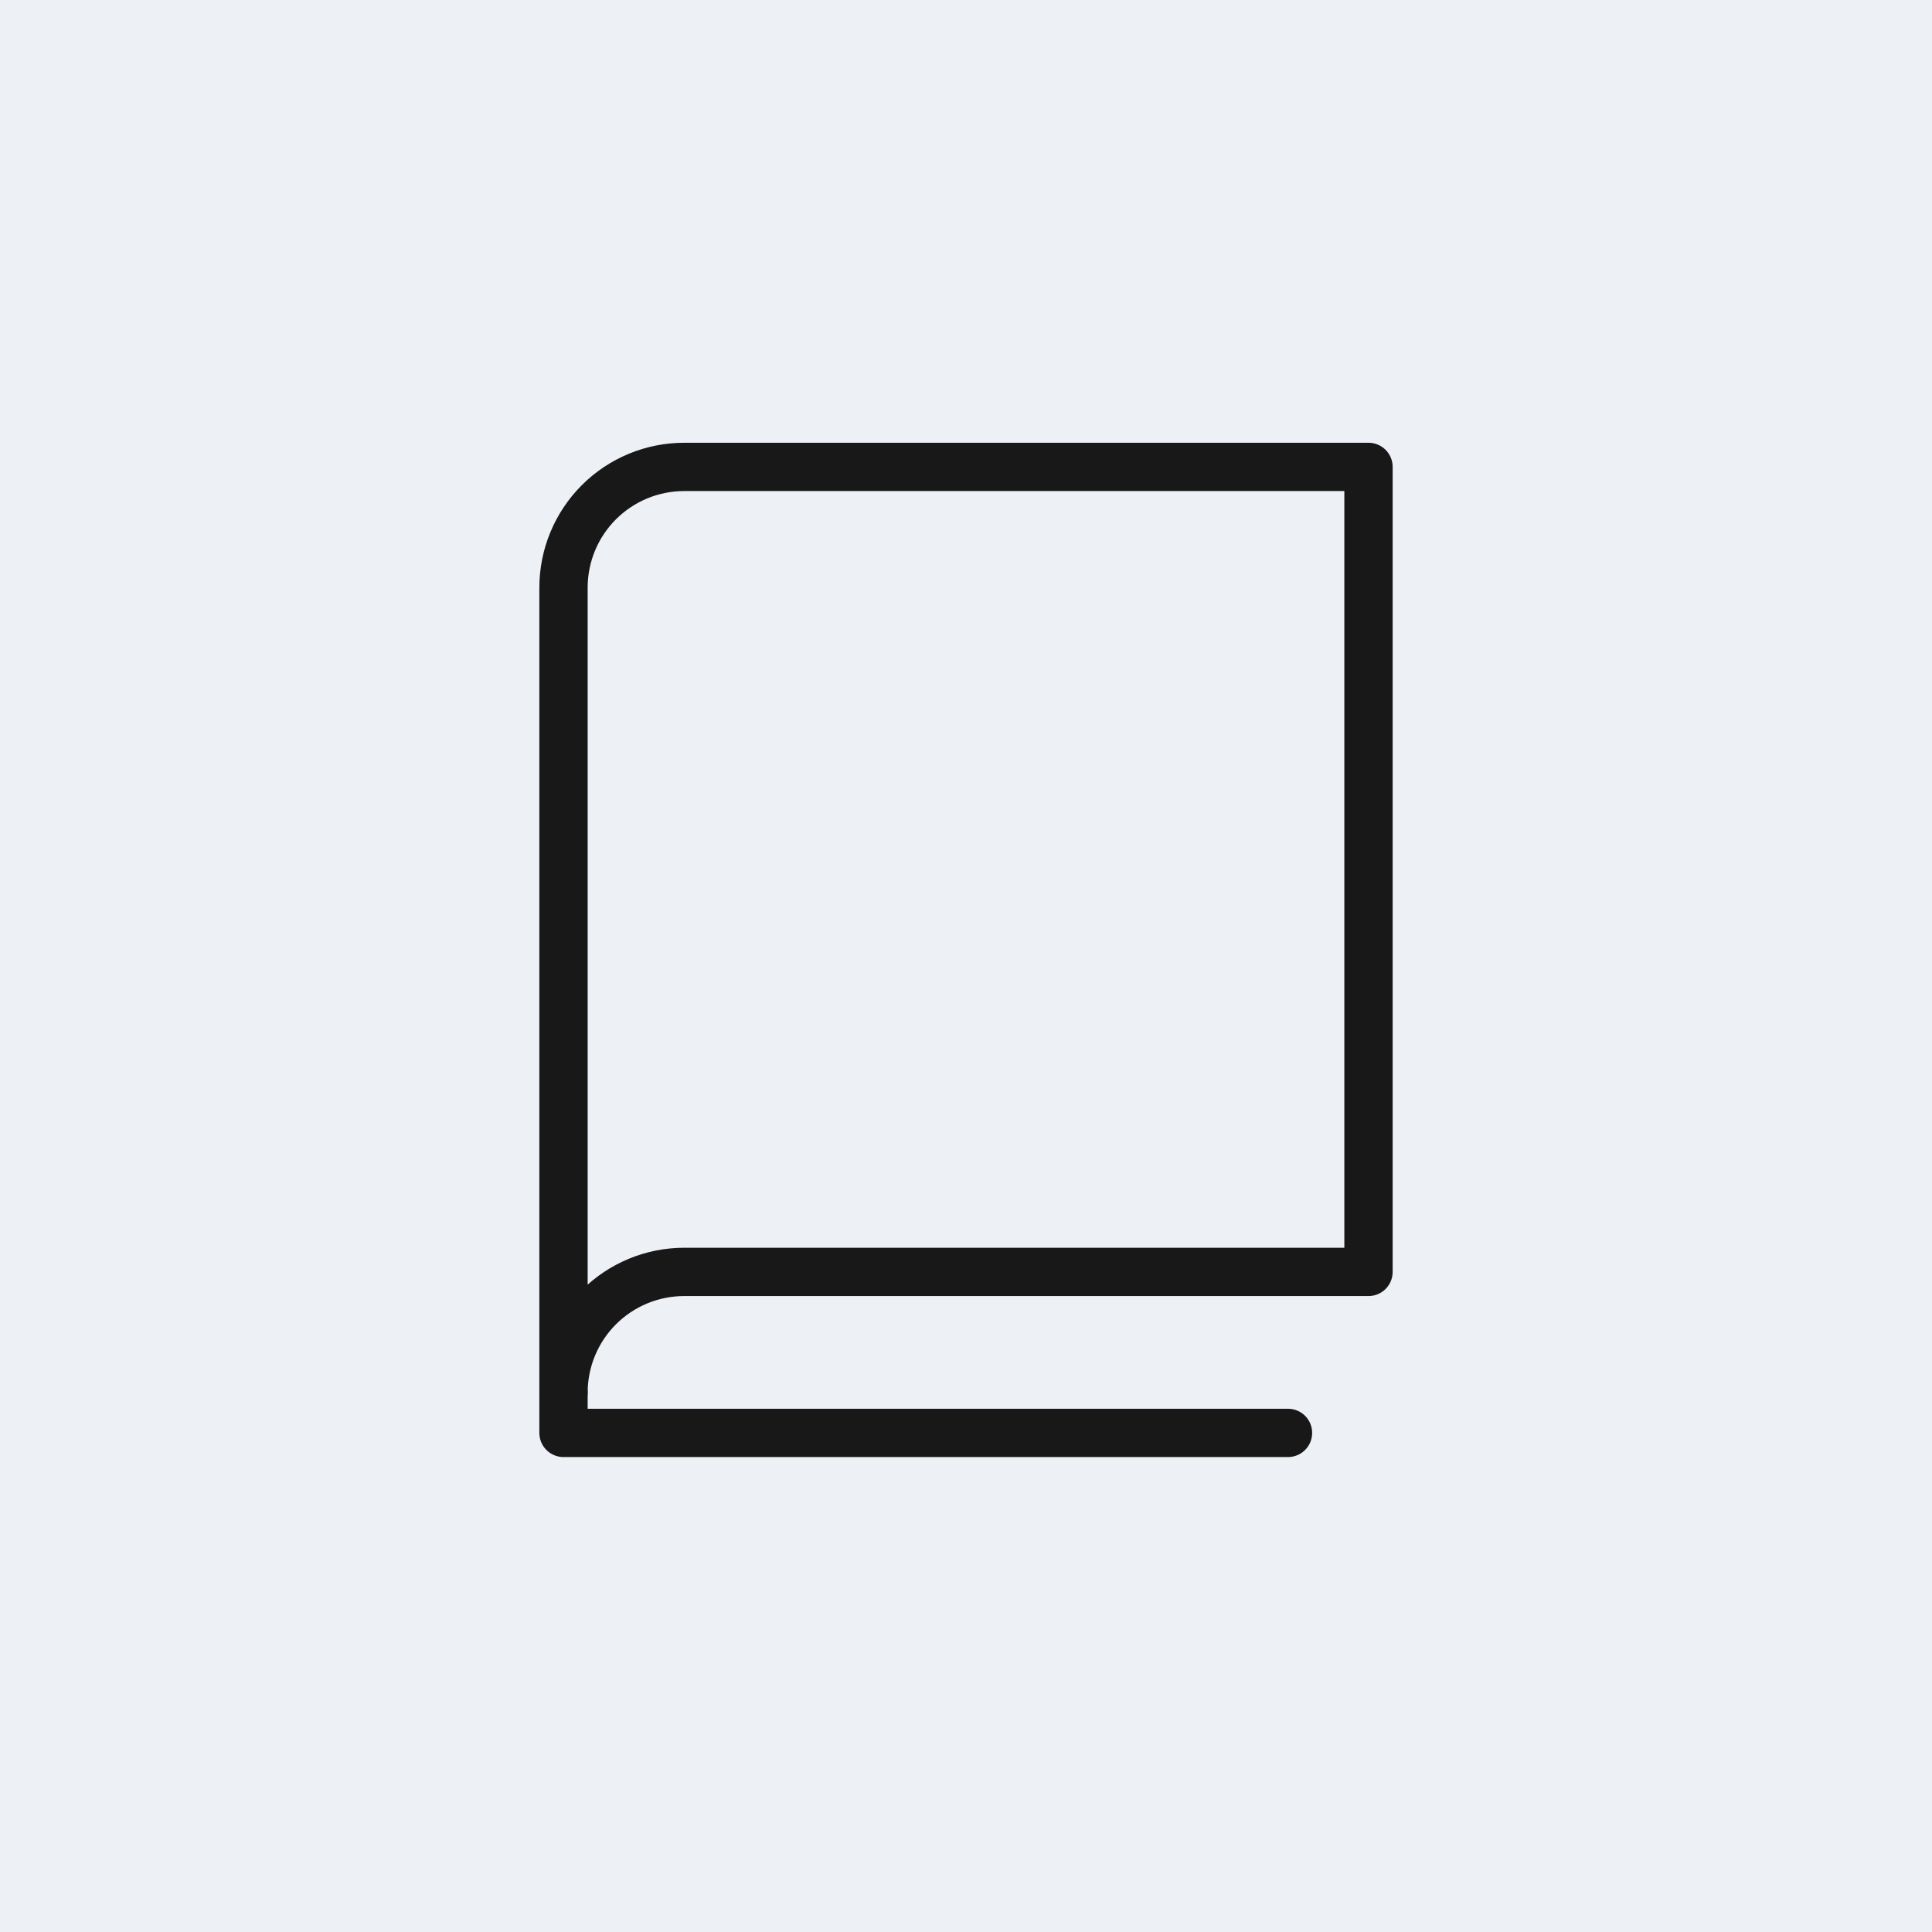
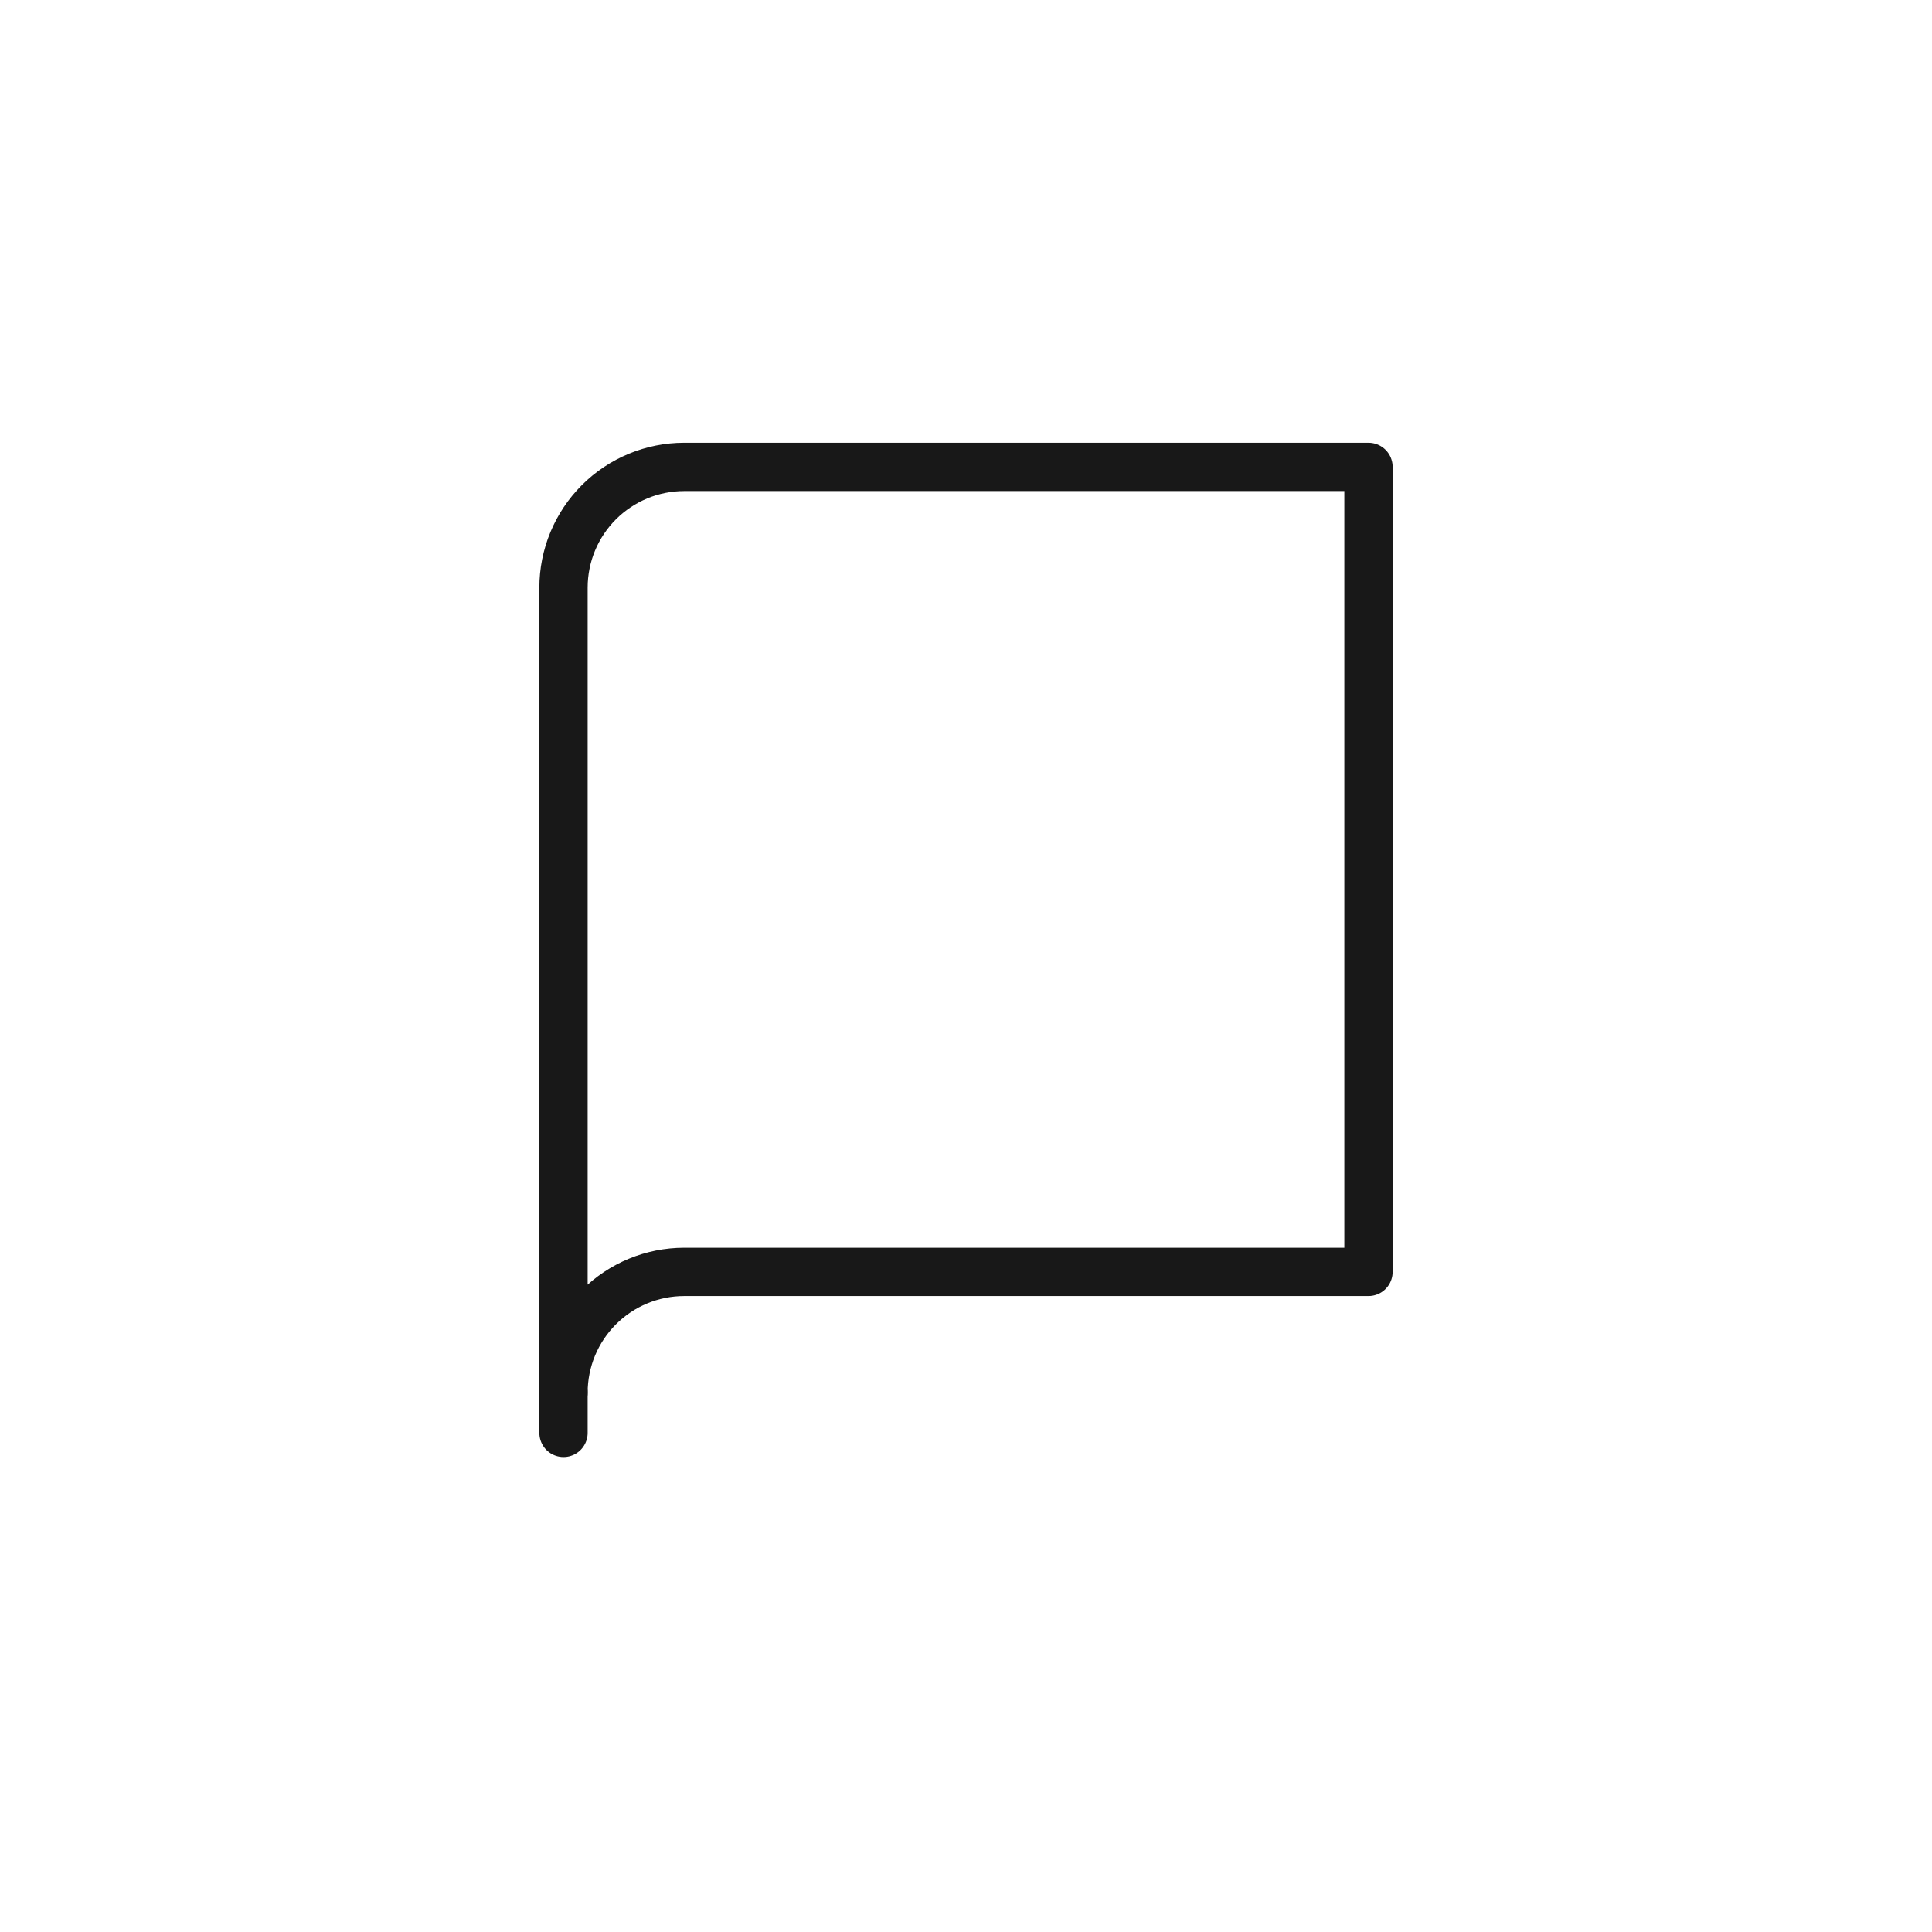
<svg xmlns="http://www.w3.org/2000/svg" width="60" height="60" viewBox="0 0 60 60" fill="none">
-   <rect width="60" height="60" fill="#EDF0F5" />
  <path d="M17.5 43.25C17.5 42.255 17.895 41.302 18.598 40.598C19.302 39.895 20.255 39.5 21.25 39.5H42.5V14.5H21.25C20.255 14.5 19.302 14.895 18.598 15.598C17.895 16.302 17.5 17.255 17.5 18.25V43.25Z" stroke="#181818" stroke-width="1.5" stroke-linecap="round" stroke-linejoin="round" />
-   <path d="M17.5 43.25V44.5H40" stroke="#181818" stroke-width="1.5" stroke-linecap="round" stroke-linejoin="round" />
+   <path d="M17.5 43.25V44.5" stroke="#181818" stroke-width="1.5" stroke-linecap="round" stroke-linejoin="round" />
</svg>